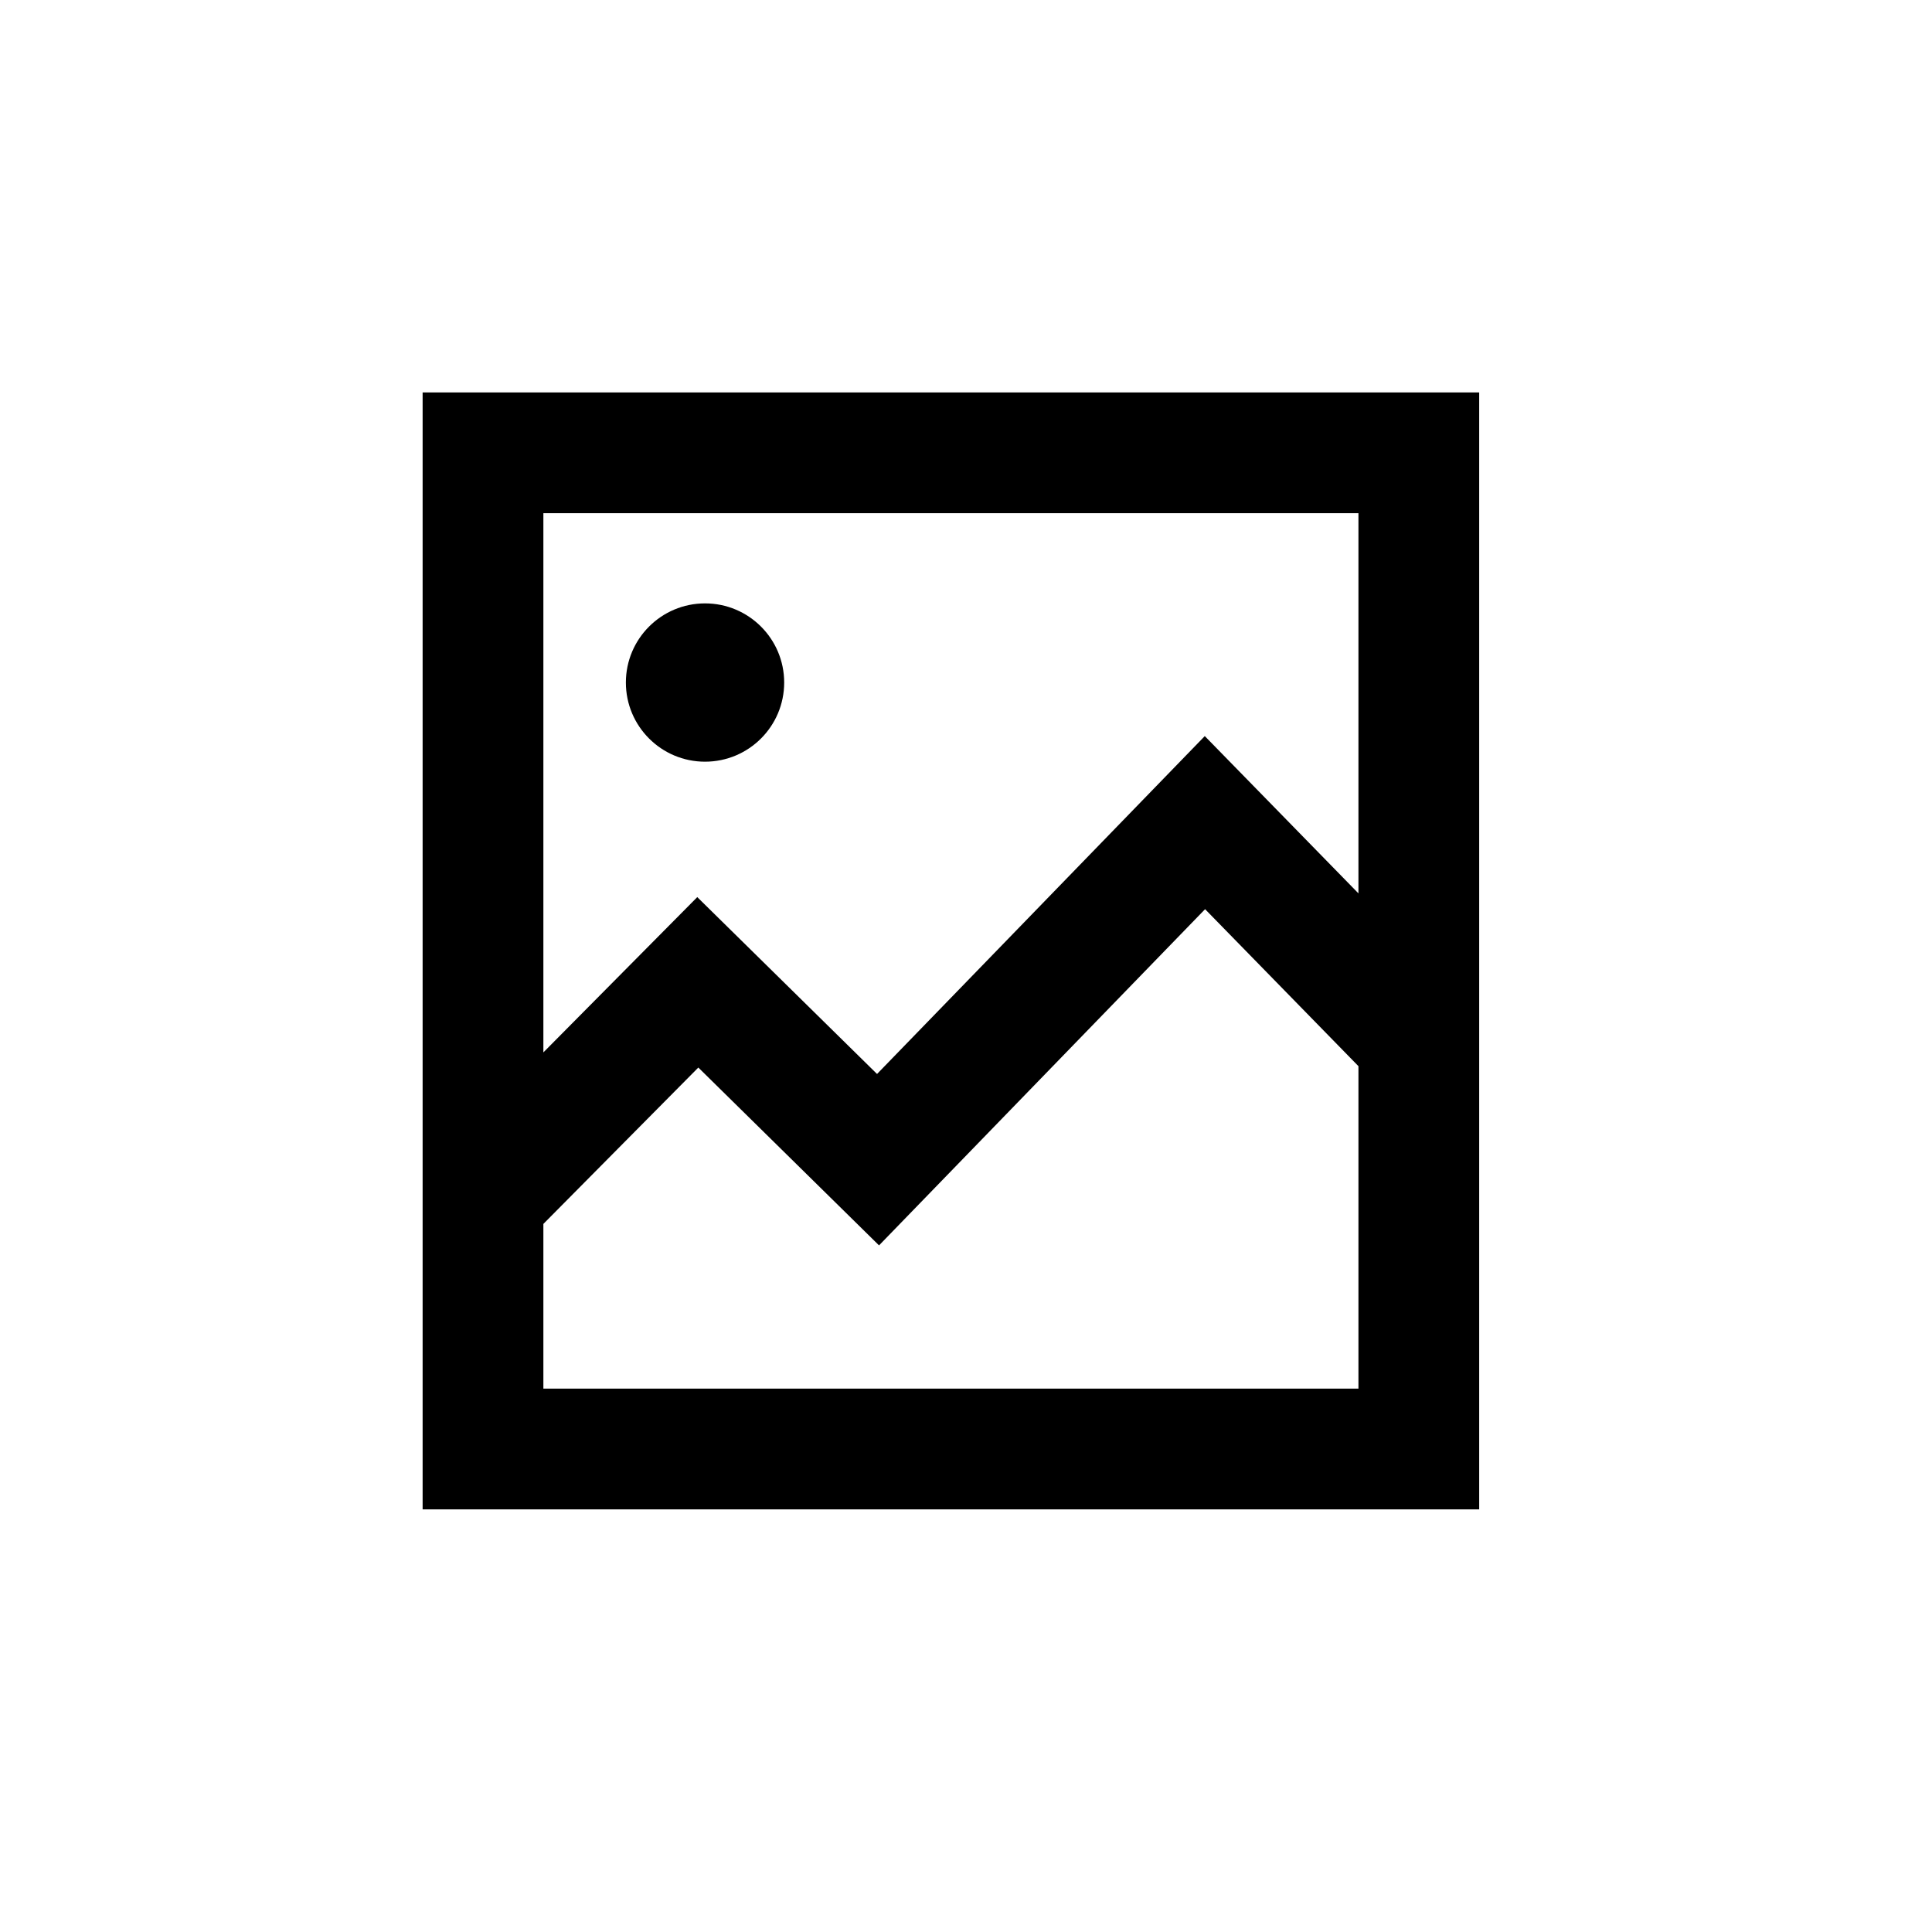
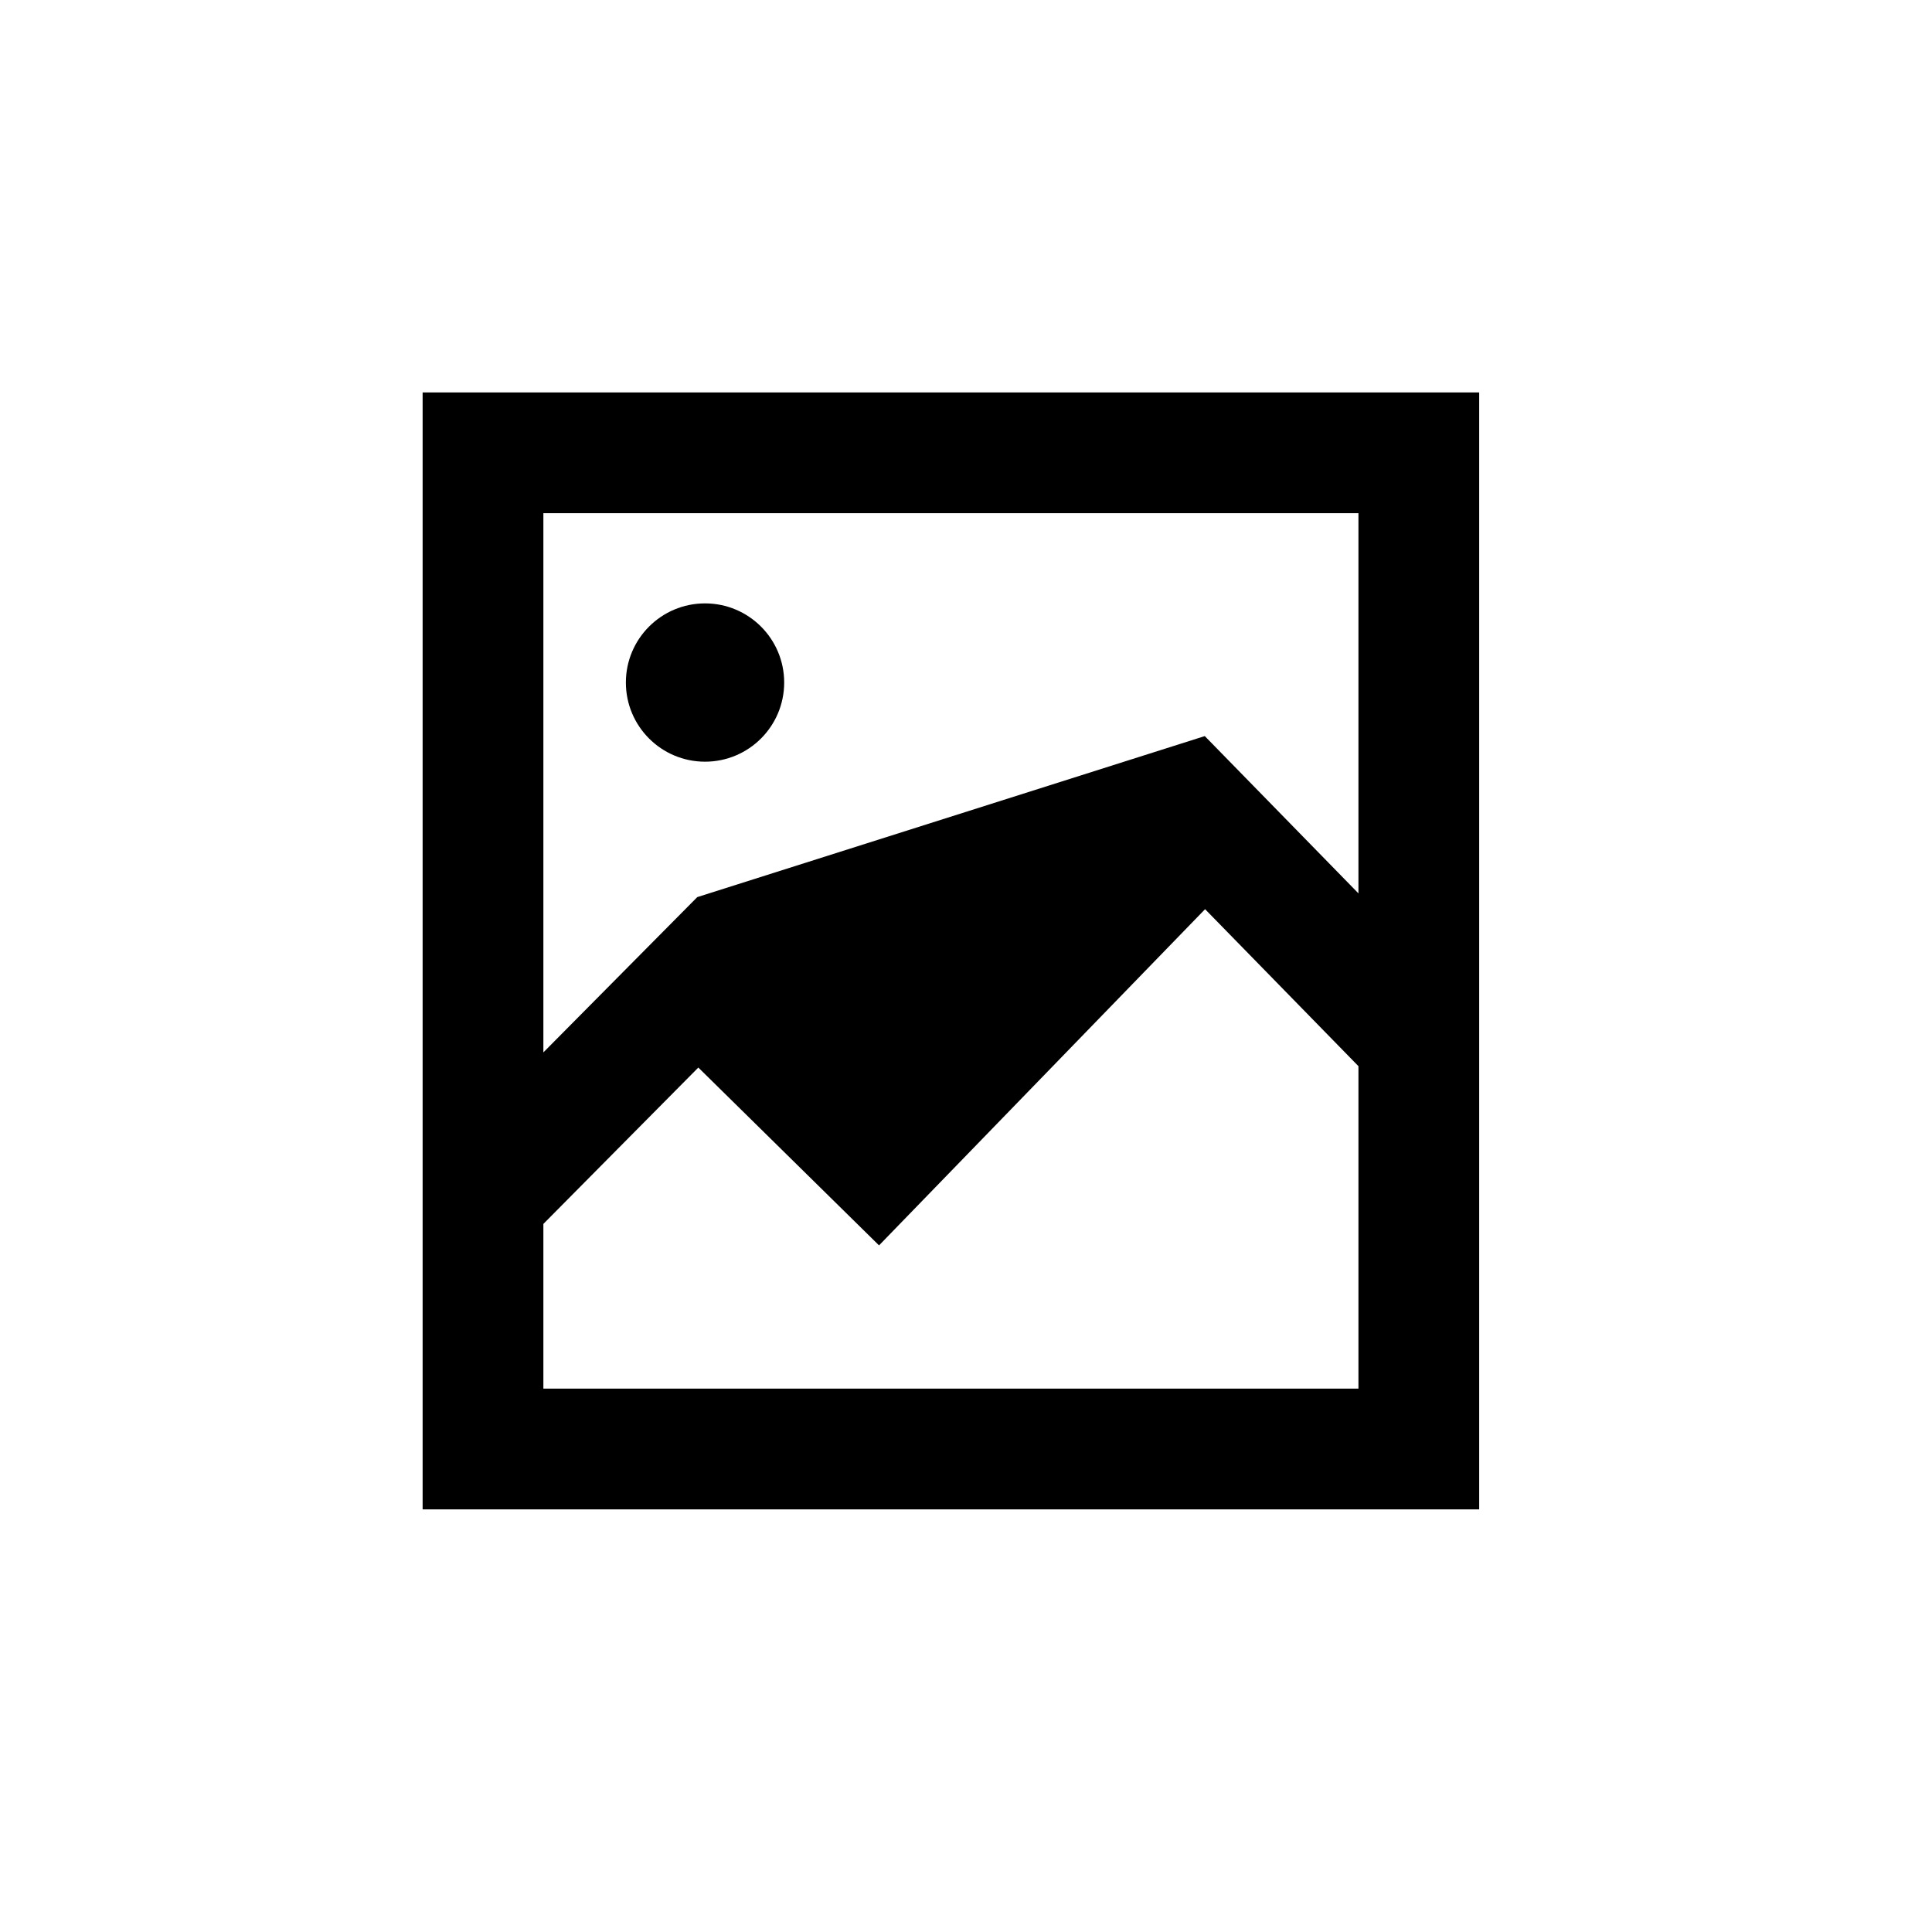
<svg xmlns="http://www.w3.org/2000/svg" version="1.1" id="Capa_1" x="0px" y="0px" width="64px" height="64px" viewBox="0 0 64 64" enable-background="new 0 0 64 64" xml:space="preserve">
-   <path d="M20.733,22.61c0-1.448,1.174-2.622,2.622-2.622c1.448,0,2.622,1.174,2.622,2.622c0,1.448-1.174,2.622-2.622,2.622  C21.907,25.232,20.733,24.058,20.733,22.61z M49,13v26.413V50H14V13H49z M45,17H18v17.862l5.098-5.144l5.955,5.859L39.91,24.384  L45,29.594V17z M45,35.318l-5.08-5.2L29.119,41.255l-5.986-5.891L18,40.544V46h27V35.318z" />
+   <path d="M20.733,22.61c0-1.448,1.174-2.622,2.622-2.622c1.448,0,2.622,1.174,2.622,2.622c0,1.448-1.174,2.622-2.622,2.622  C21.907,25.232,20.733,24.058,20.733,22.61z M49,13v26.413V50H14V13H49z M45,17H18v17.862l5.098-5.144L39.91,24.384  L45,29.594V17z M45,35.318l-5.08-5.2L29.119,41.255l-5.986-5.891L18,40.544V46h27V35.318z" />
</svg>